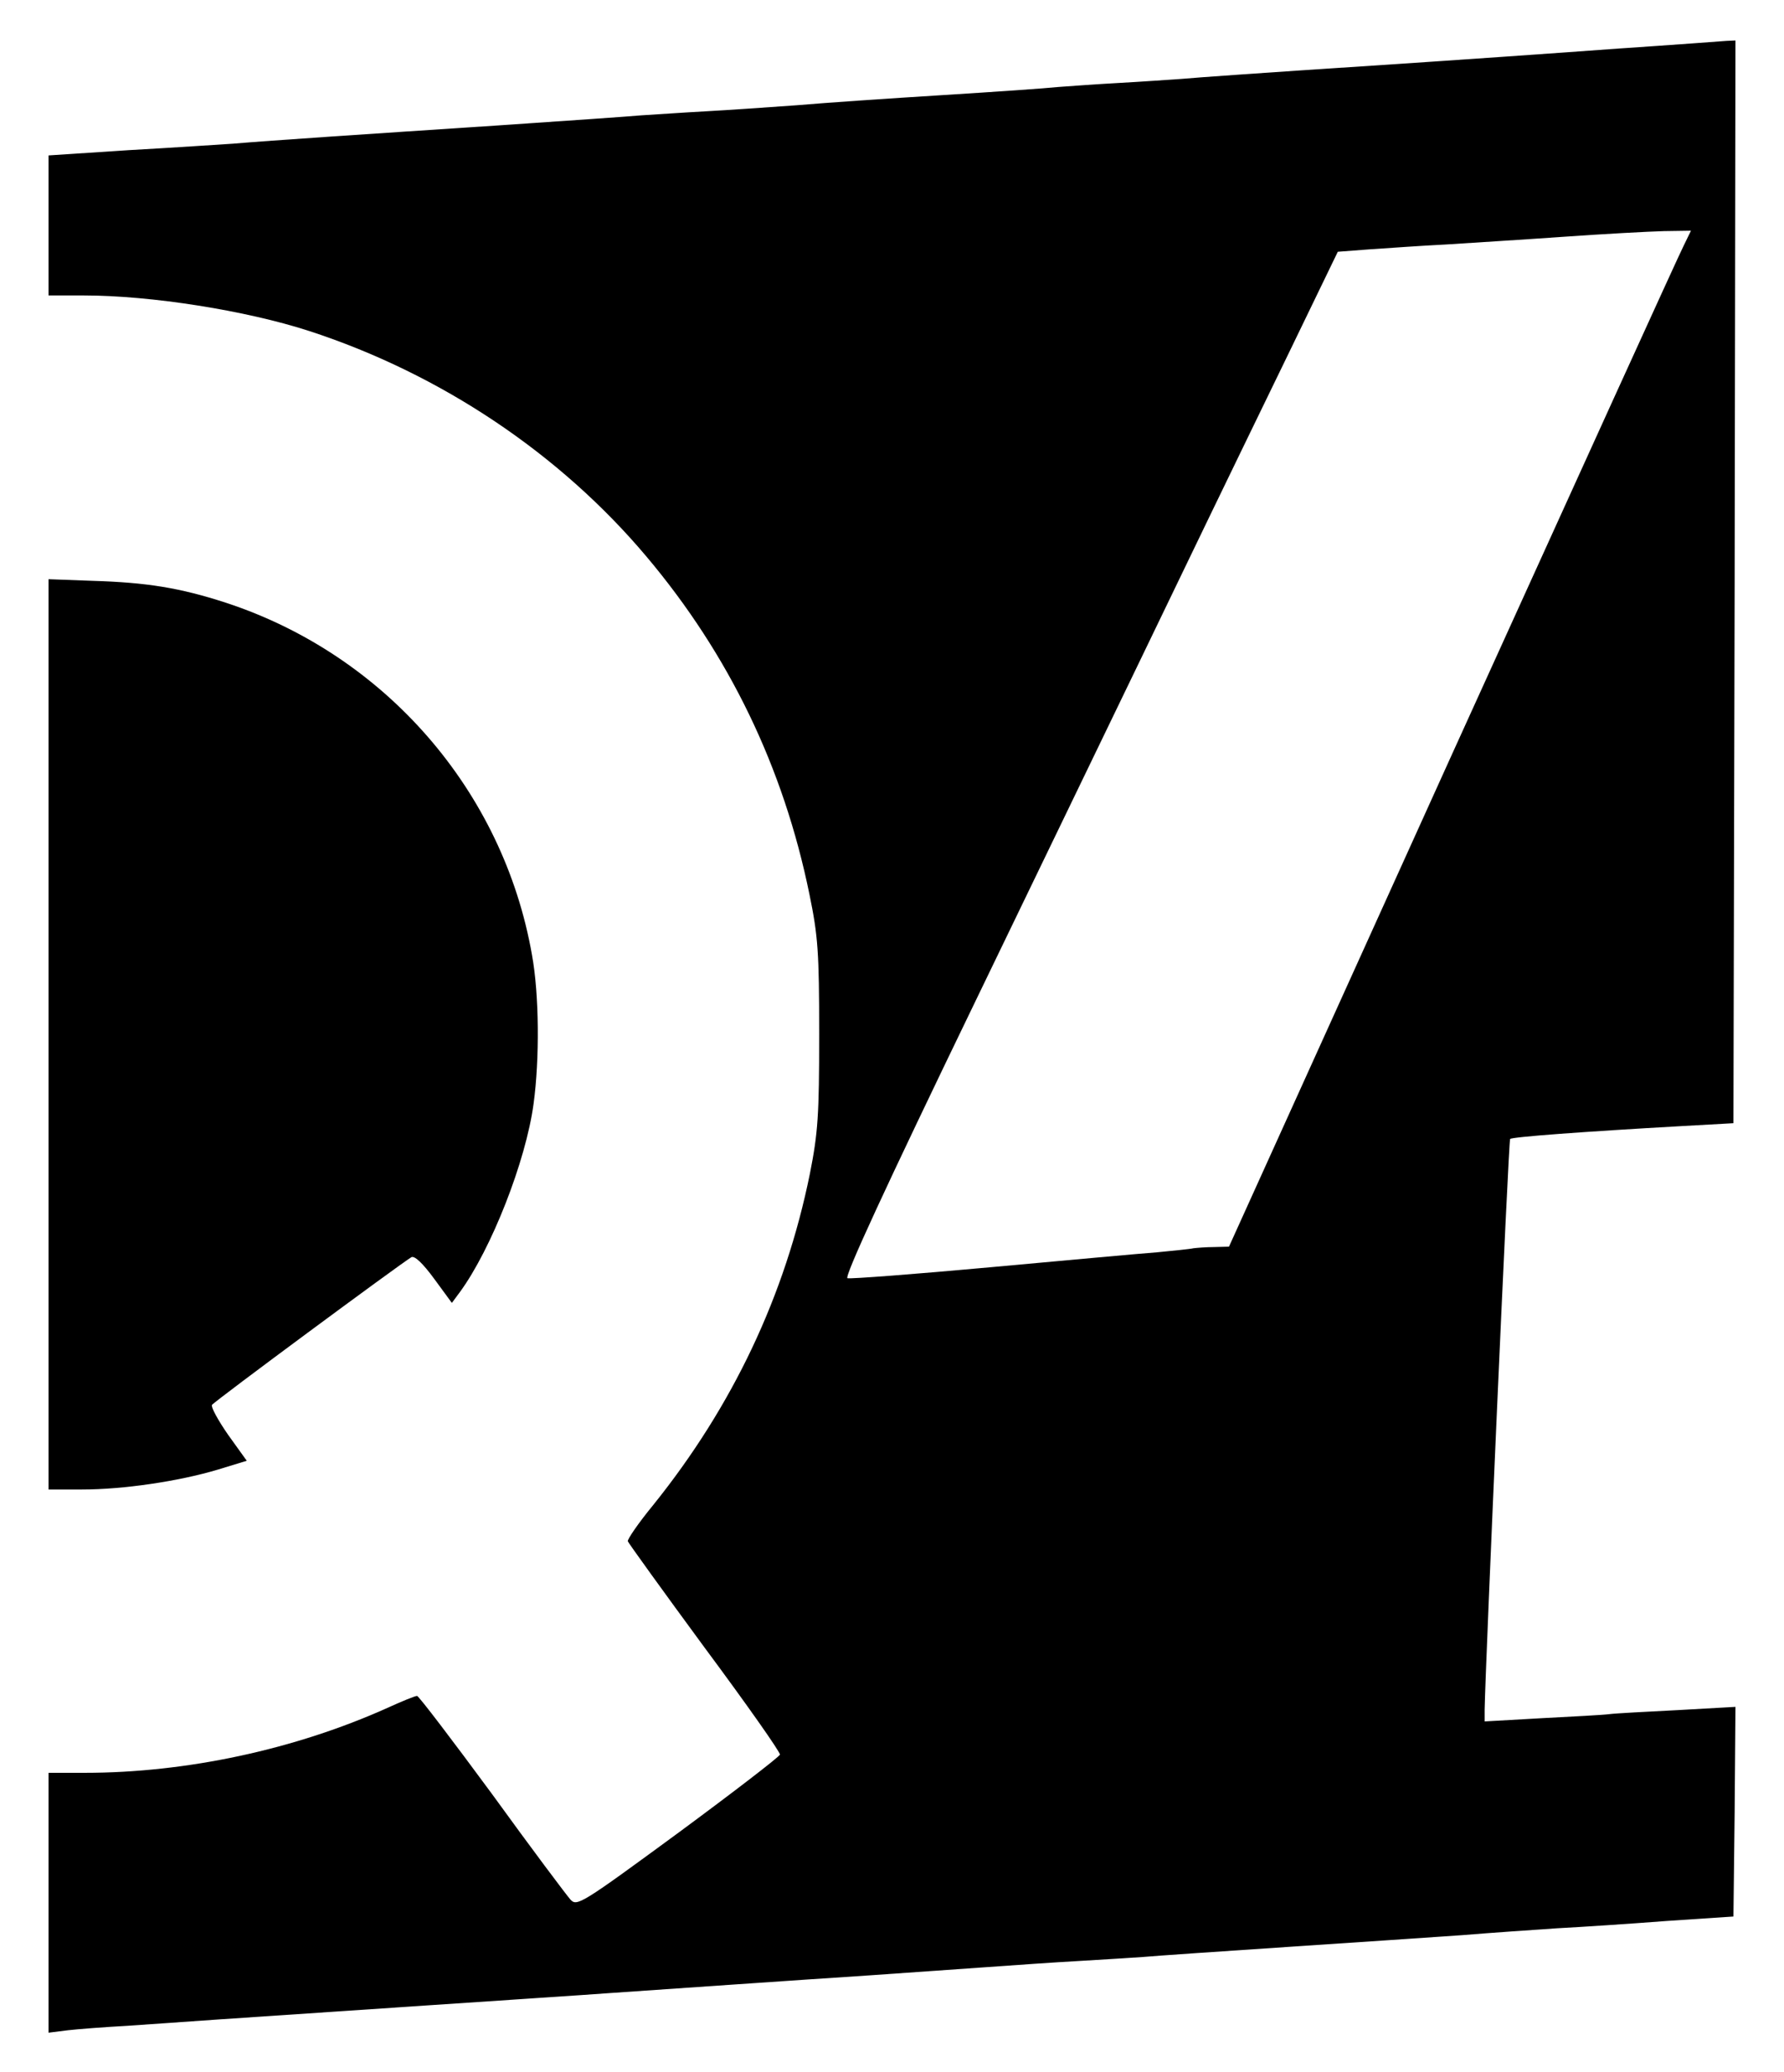
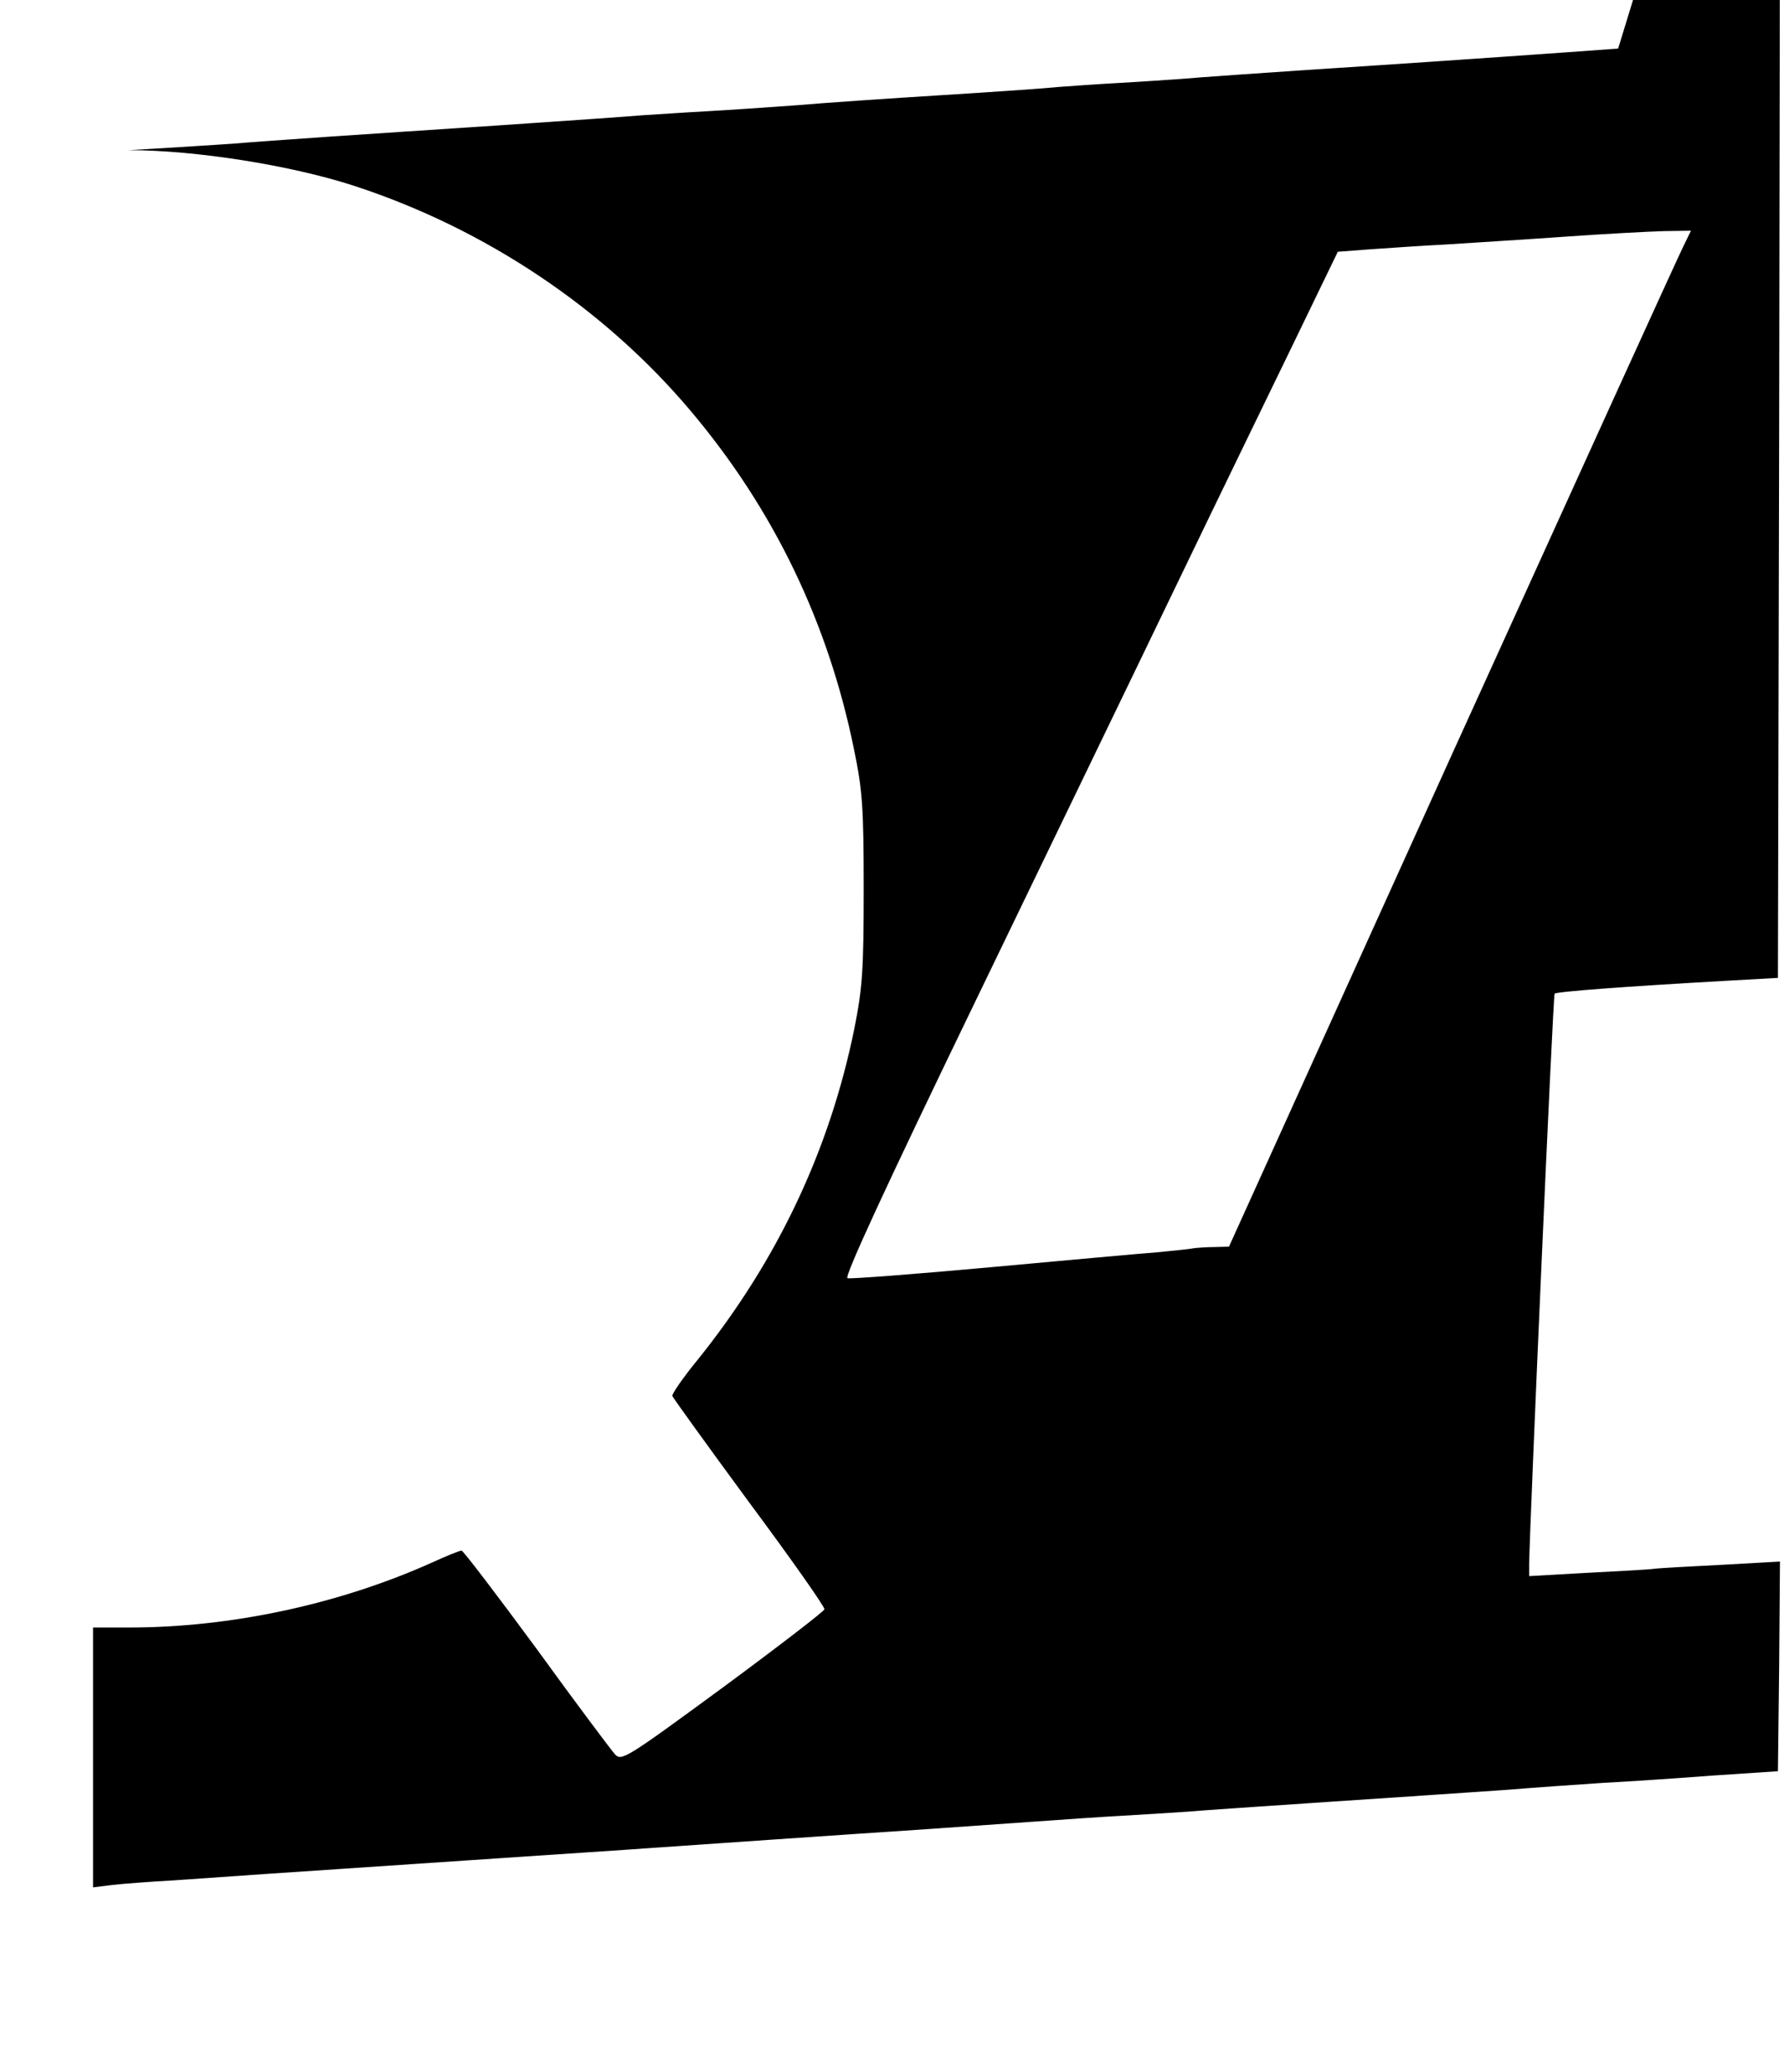
<svg xmlns="http://www.w3.org/2000/svg" version="1.0" width="441pt" height="512pt" viewBox="0 0 441 512" preserveAspectRatio="xMidYMid meet">
  <g transform="translate(0,512) scale(0.1,-0.1)" fill="#000000" stroke="none">
-     <path d="M4000 5000 c-135 -10 -420 -30 -635 -44 -214 -14 -415 -28 -445 -31 -30 -2 -100 -7 -155 -10 -55 -3 -122 -8 -150 -10 -27 -3 -156 -12 -285 -20 -129 -8 -291 -19 -360 -25 -69 -5 -170 -12 -225 -15 -55 -3 -127 -8 -160 -10 -33 -3 -193 -14 -355 -25 -319 -21 -560 -37 -654 -45 -33 -2 -149 -10 -258 -16 l-198 -13 0 -173 0 -173 88 0 c165 0 400 -37 557 -88 325 -106 619 -303 833 -557 204 -242 339 -521 403 -835 21 -102 24 -142 24 -345 0 -201 -3 -244 -23 -345 -61 -300 -190 -573 -387 -818 -37 -45 -65 -86 -63 -90 2 -5 87 -123 190 -263 104 -140 187 -258 186 -264 -1 -5 -114 -92 -251 -193 -240 -176 -251 -183 -267 -165 -9 10 -97 127 -194 261 -98 133 -181 242 -185 242 -5 0 -37 -13 -72 -29 -229 -103 -497 -161 -750 -161 l-89 0 0 -321 0 -321 48 6 c26 3 92 8 147 11 55 4 158 11 230 16 72 5 299 20 505 34 206 14 407 27 445 30 117 8 490 34 660 45 88 6 216 15 285 20 69 5 170 12 225 15 55 3 127 8 160 10 33 3 195 14 360 25 165 11 359 24 430 29 72 6 177 13 235 17 58 3 179 11 270 18 l165 11 3 259 2 259 -142 -8 c-79 -4 -155 -8 -170 -10 -14 -2 -90 -6 -167 -10 l-141 -8 0 29 c2 114 59 1406 63 1410 4 5 178 18 427 32 l125 7 3 1338 2 1337 -22 -1 c-13 -1 -133 -10 -268 -19z m162 -487 c-11 -21 -268 -586 -572 -1255 l-552 -1218 -37 -1 c-20 0 -43 -2 -51 -3 -8 -2 -49 -6 -90 -10 -41 -3 -227 -20 -413 -37 -186 -17 -344 -29 -352 -27 -9 2 92 221 318 688 400 827 478 989 575 1190 41 85 130 268 197 406 l122 252 79 6 c44 3 129 9 189 12 61 4 191 12 290 19 99 7 210 13 248 14 l67 1 -18 -37z" />
-     <path d="M120 2564 l0 -1124 83 0 c101 0 238 20 335 49 l72 22 -46 64 c-25 36 -43 69 -40 74 6 9 462 346 493 365 8 4 28 -15 56 -53 l44 -60 20 27 c77 105 163 323 182 465 15 110 14 270 -4 368 -71 405 -363 741 -757 870 -114 37 -196 50 -330 54 l-108 4 0 -1125z" />
+     <path d="M4000 5000 c-135 -10 -420 -30 -635 -44 -214 -14 -415 -28 -445 -31 -30 -2 -100 -7 -155 -10 -55 -3 -122 -8 -150 -10 -27 -3 -156 -12 -285 -20 -129 -8 -291 -19 -360 -25 -69 -5 -170 -12 -225 -15 -55 -3 -127 -8 -160 -10 -33 -3 -193 -14 -355 -25 -319 -21 -560 -37 -654 -45 -33 -2 -149 -10 -258 -16 c165 0 400 -37 557 -88 325 -106 619 -303 833 -557 204 -242 339 -521 403 -835 21 -102 24 -142 24 -345 0 -201 -3 -244 -23 -345 -61 -300 -190 -573 -387 -818 -37 -45 -65 -86 -63 -90 2 -5 87 -123 190 -263 104 -140 187 -258 186 -264 -1 -5 -114 -92 -251 -193 -240 -176 -251 -183 -267 -165 -9 10 -97 127 -194 261 -98 133 -181 242 -185 242 -5 0 -37 -13 -72 -29 -229 -103 -497 -161 -750 -161 l-89 0 0 -321 0 -321 48 6 c26 3 92 8 147 11 55 4 158 11 230 16 72 5 299 20 505 34 206 14 407 27 445 30 117 8 490 34 660 45 88 6 216 15 285 20 69 5 170 12 225 15 55 3 127 8 160 10 33 3 195 14 360 25 165 11 359 24 430 29 72 6 177 13 235 17 58 3 179 11 270 18 l165 11 3 259 2 259 -142 -8 c-79 -4 -155 -8 -170 -10 -14 -2 -90 -6 -167 -10 l-141 -8 0 29 c2 114 59 1406 63 1410 4 5 178 18 427 32 l125 7 3 1338 2 1337 -22 -1 c-13 -1 -133 -10 -268 -19z m162 -487 c-11 -21 -268 -586 -572 -1255 l-552 -1218 -37 -1 c-20 0 -43 -2 -51 -3 -8 -2 -49 -6 -90 -10 -41 -3 -227 -20 -413 -37 -186 -17 -344 -29 -352 -27 -9 2 92 221 318 688 400 827 478 989 575 1190 41 85 130 268 197 406 l122 252 79 6 c44 3 129 9 189 12 61 4 191 12 290 19 99 7 210 13 248 14 l67 1 -18 -37z" />
  </g>
</svg>